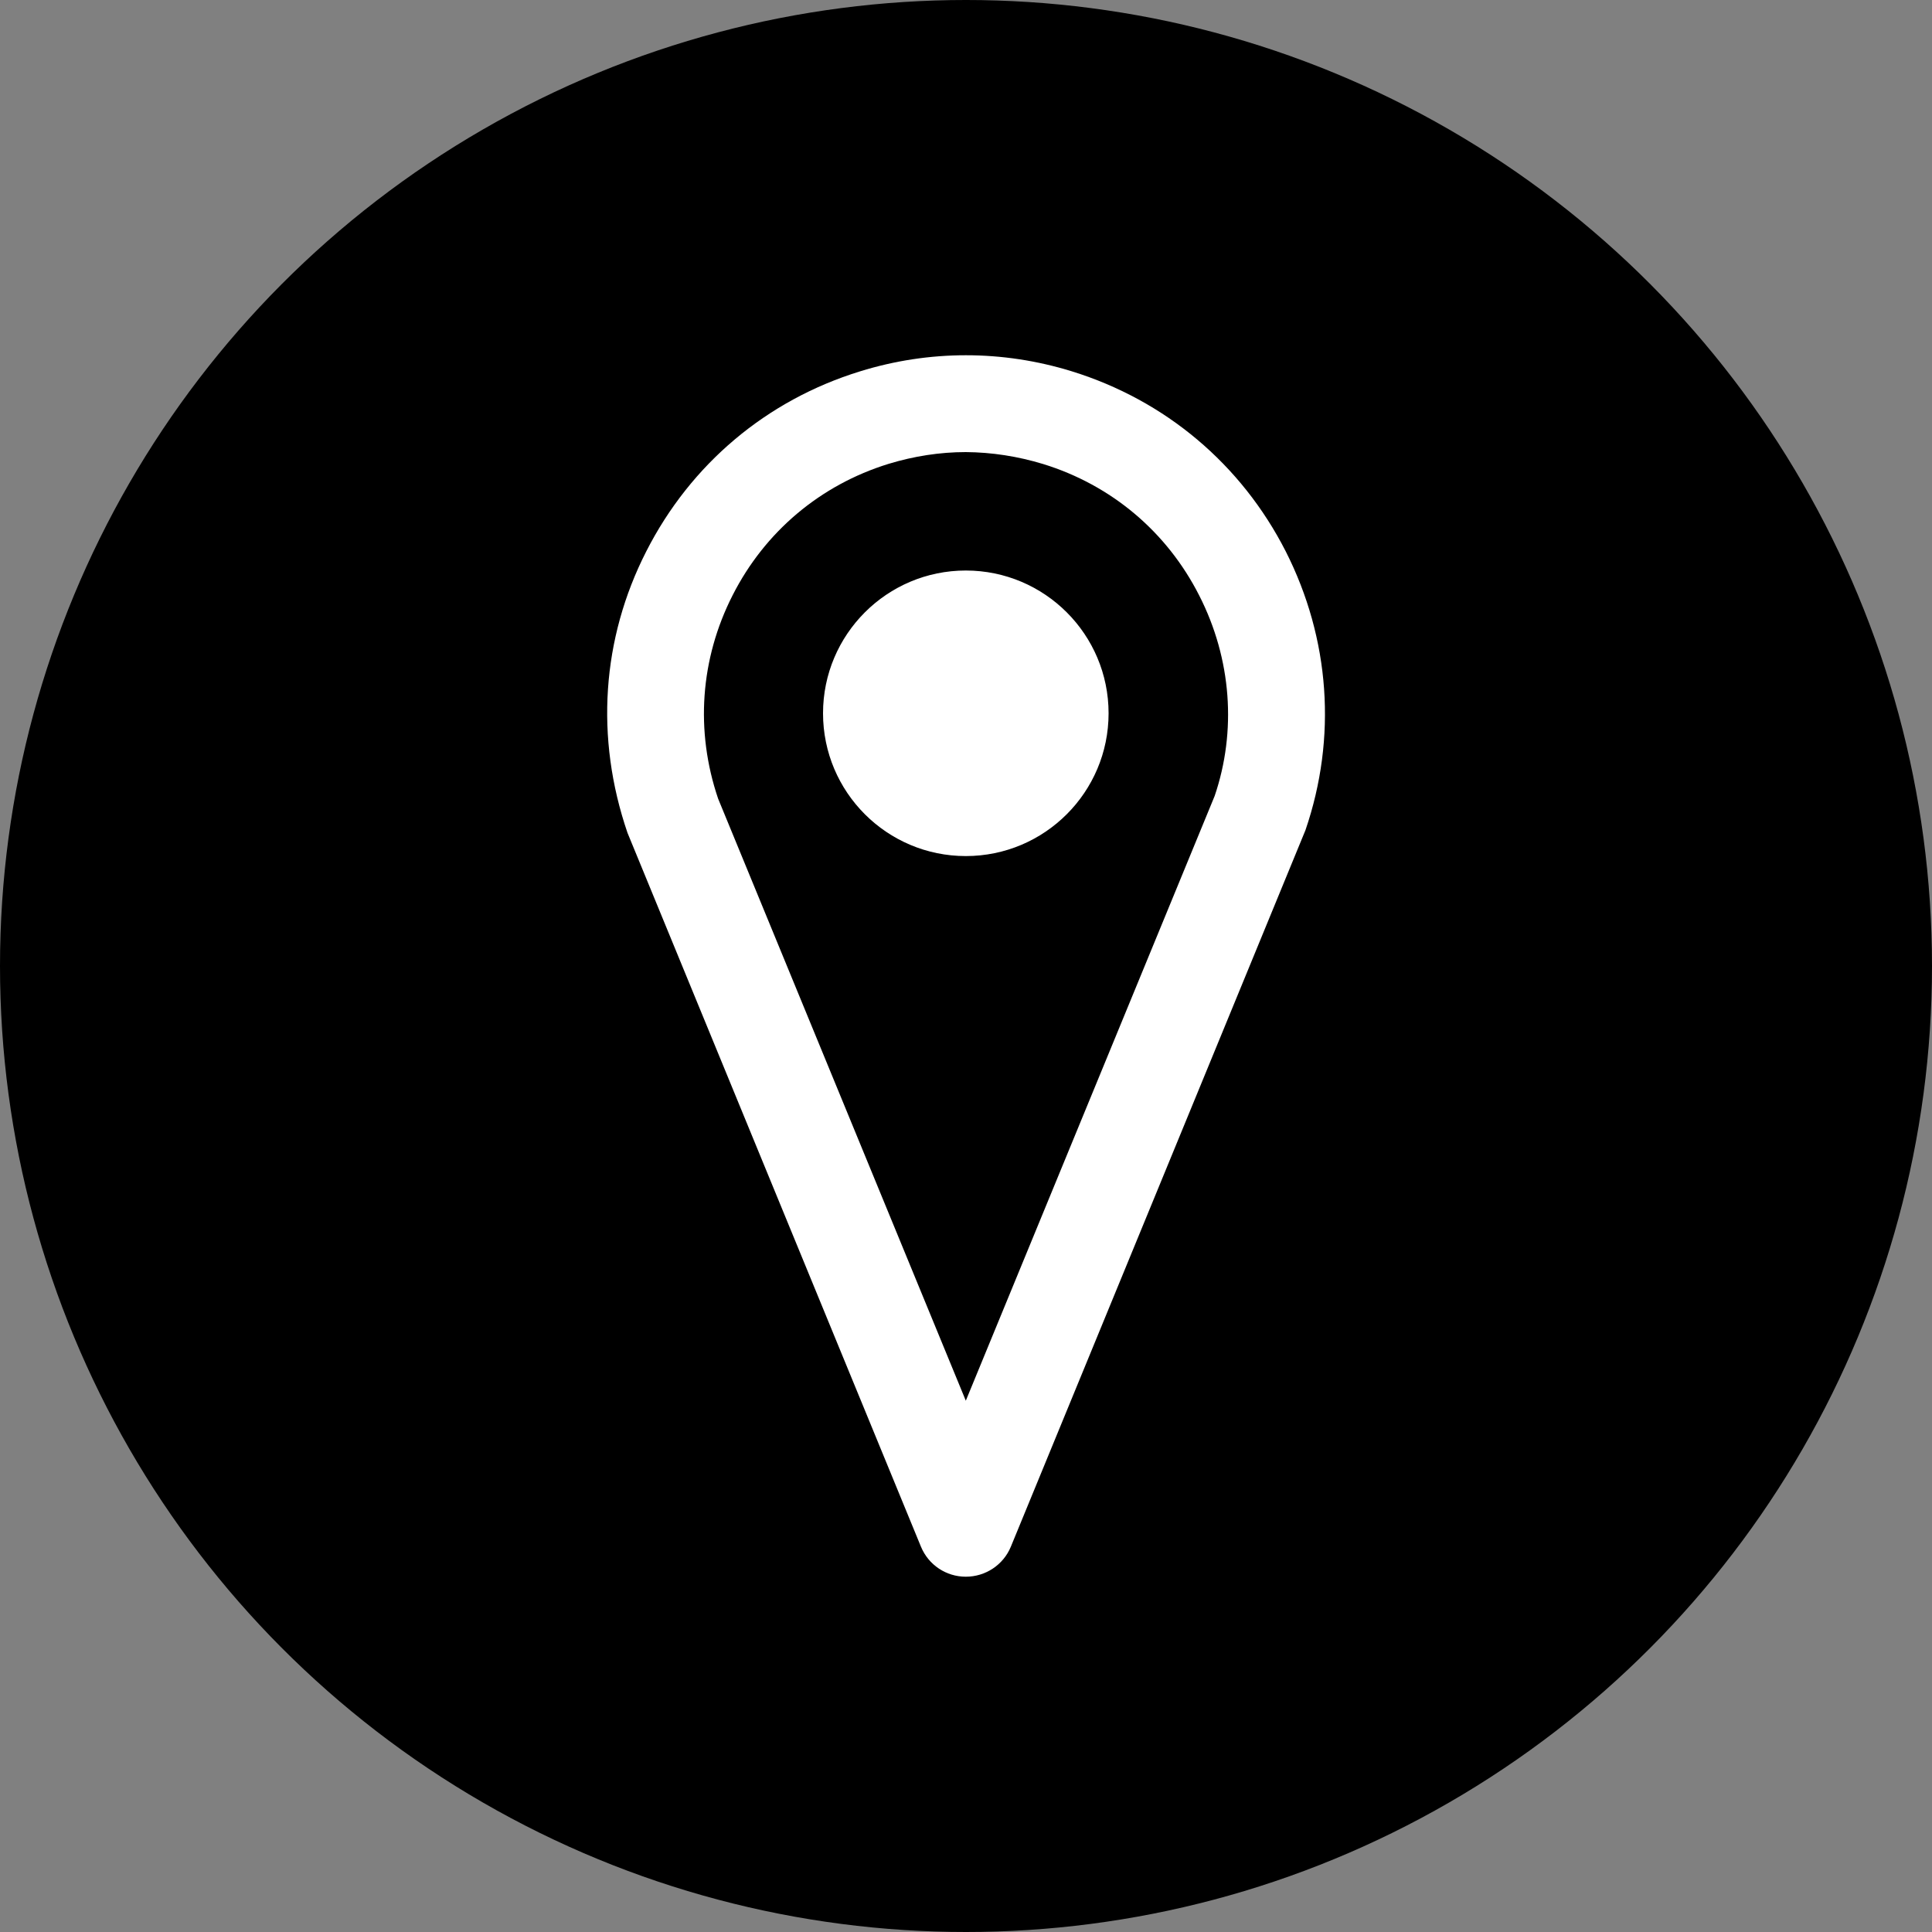
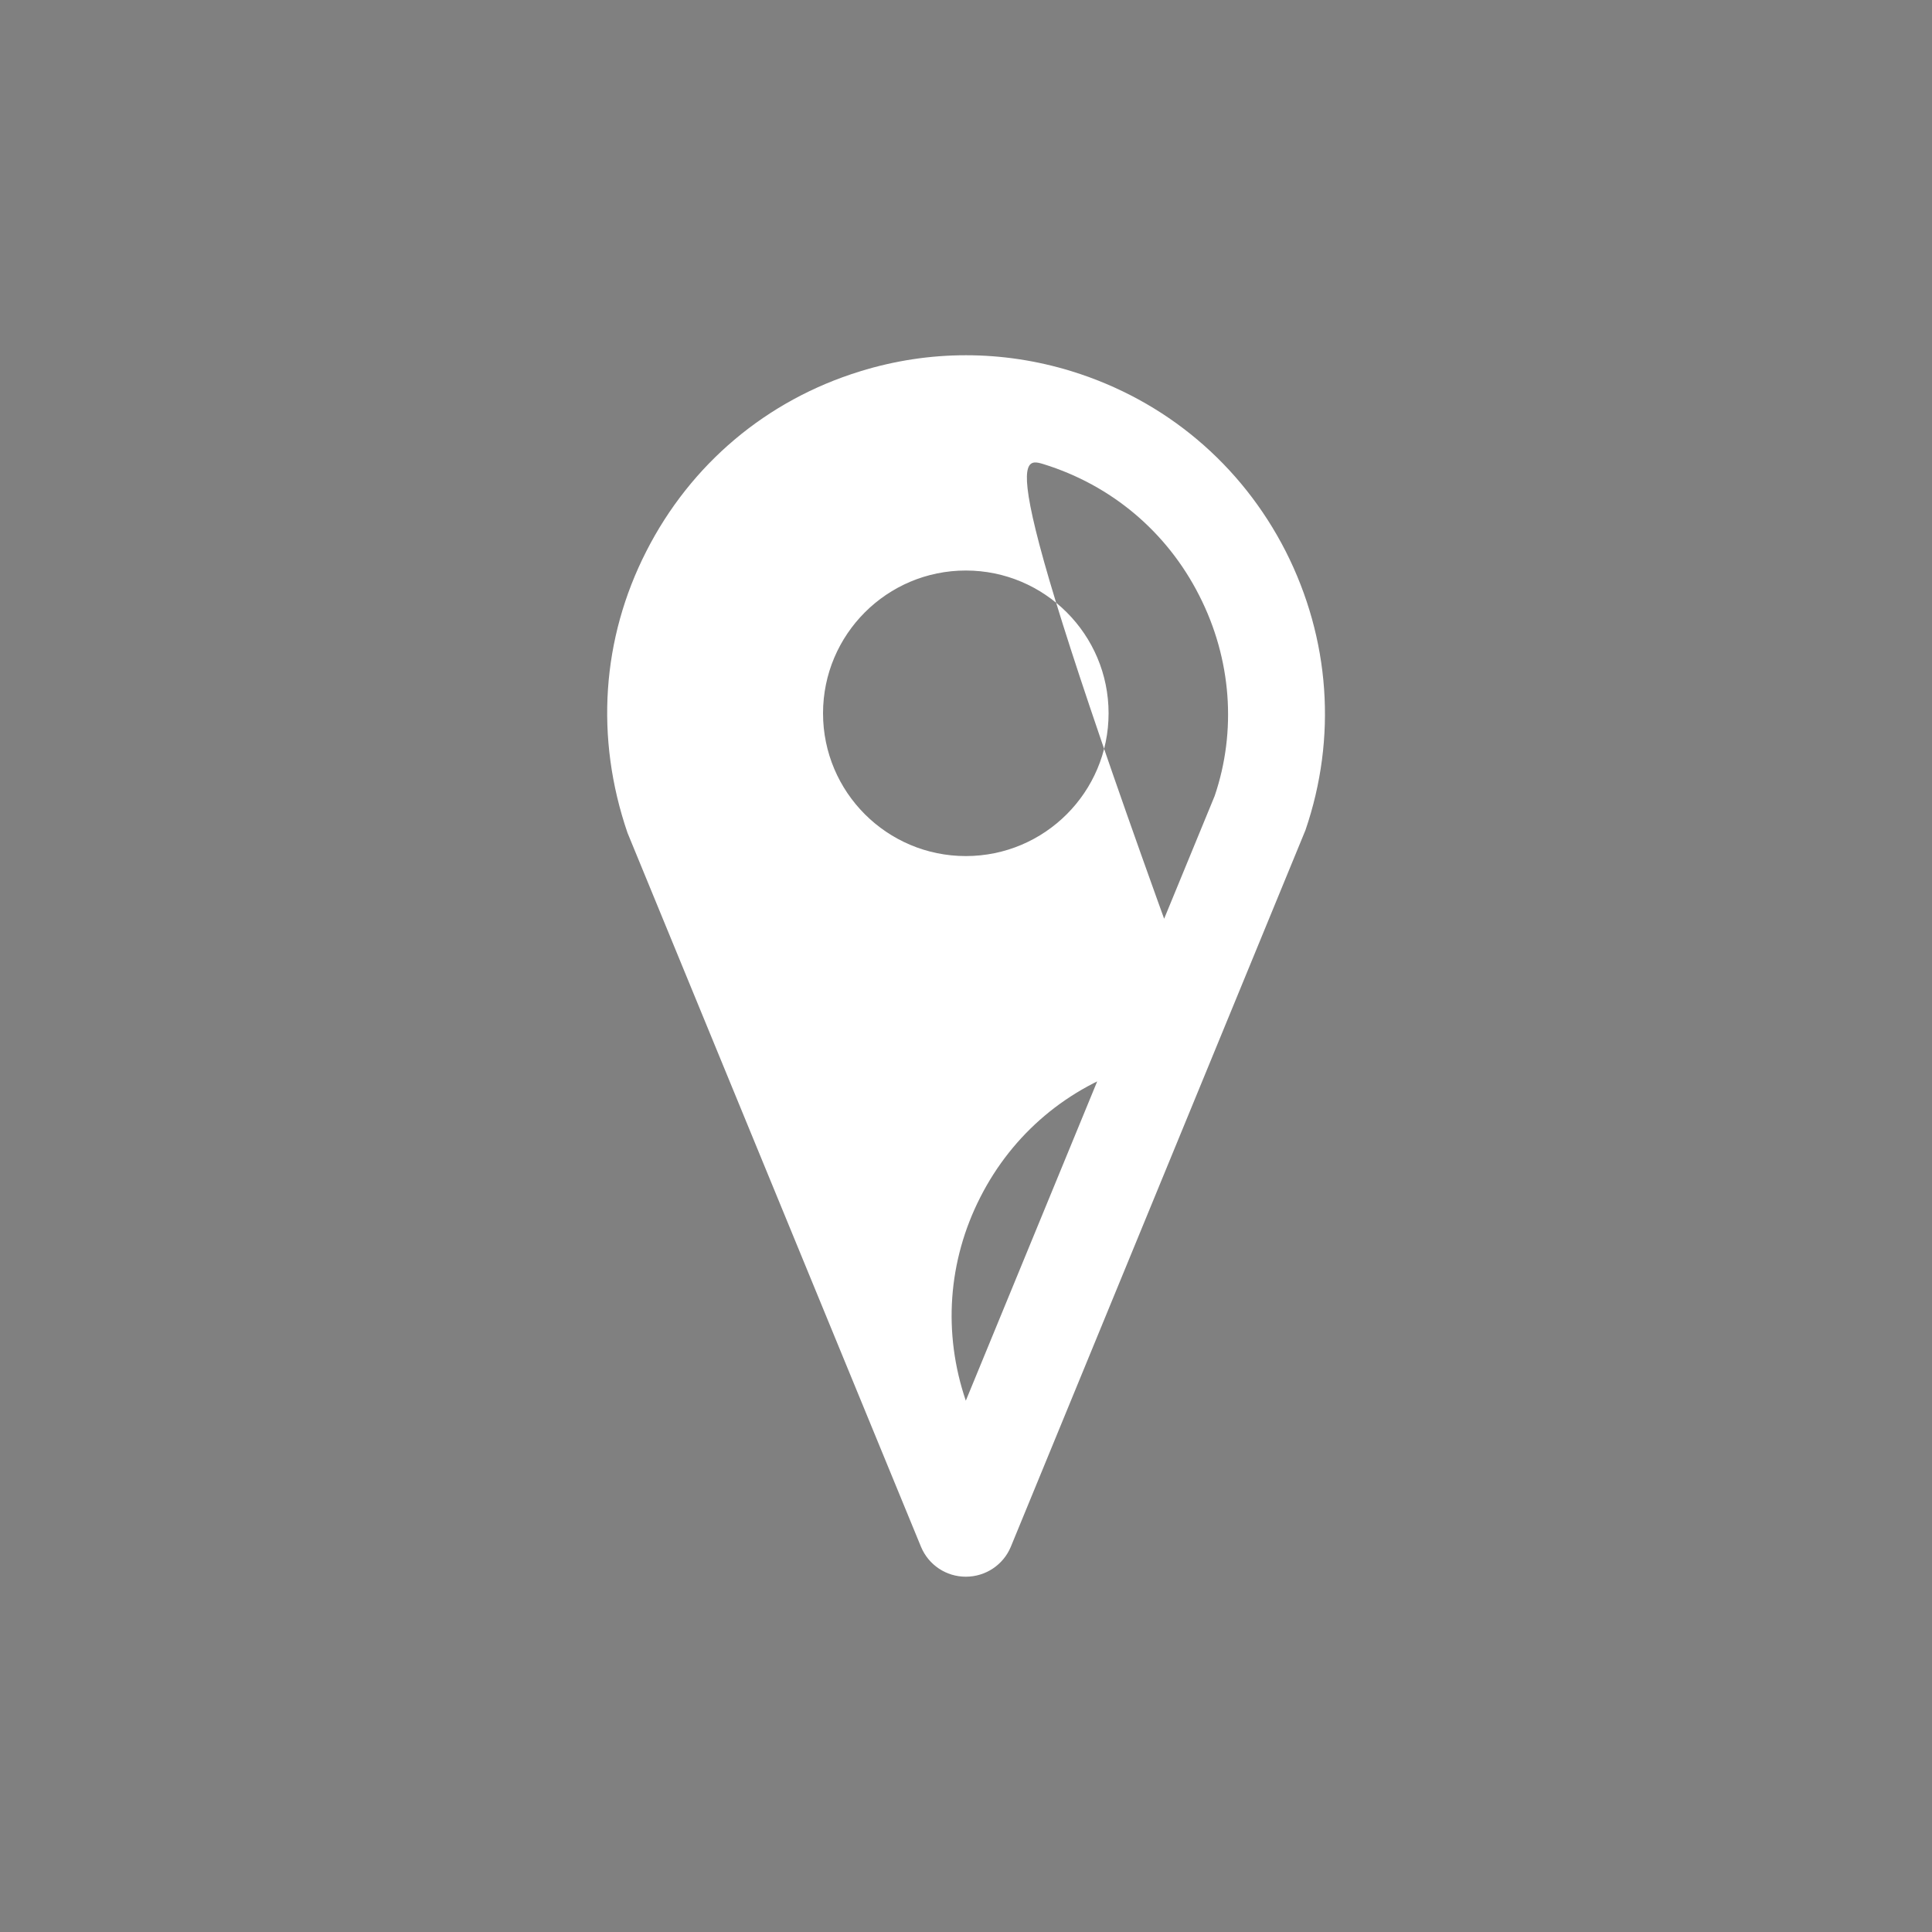
<svg xmlns="http://www.w3.org/2000/svg" version="1.1" id="Layer_1" x="0px" y="0px" viewBox="0 0 1000 1000" style="enable-background:new 0 0 1000 1000;" xml:space="preserve">
  <rect x="0" y="0" width="1000" height="1000" fill="#808080" stroke="none" />
  <style type="text/css">
	.st0{fill:#FFFFFF;}
</style>
  <g>
    <g>
      <g>
        <g>
-           <circle cx="500" cy="500" r="500" />
-         </g>
+           </g>
      </g>
    </g>
-     <path class="st0" d="M573.8,369.2c0,40.8-33.1,73.9-73.9,73.9s-73.9-33.1-73.9-73.9s33.1-73.9,73.9-73.9S573.8,328.4,573.8,369.2z    M523.2,800.6l152.5-370.9c16.4-47.9,12.7-99.1-10.2-144.3c-23-45.1-62.3-78.2-110.7-93.2l0,0c-35.9-11.1-73.8-11.1-109.6,0   c-48.4,14.9-87.7,48-110.7,93.2c-23,45.1-26.6,96.4-9.7,145.7l151.9,369.5c3.9,9.4,13,15.5,23.2,15.5l0,0   C510.1,816.1,519.3,810,523.2,800.6z M540,240.2L540,240.2c35.3,10.9,64,35.1,80.7,68c16.8,32.9,19.4,70.3,8,103.8L499.9,725   L371.7,413.4c-11.9-35-9.3-72.3,7.5-105.3c16.7-32.9,45.4-57.1,80.7-68c13.1-4,26.6-6.1,40-6.1C513.4,234.1,526.9,236.2,540,240.2z   " />
+     <path class="st0" d="M573.8,369.2c0,40.8-33.1,73.9-73.9,73.9s-73.9-33.1-73.9-73.9s33.1-73.9,73.9-73.9S573.8,328.4,573.8,369.2z    M523.2,800.6l152.5-370.9c16.4-47.9,12.7-99.1-10.2-144.3c-23-45.1-62.3-78.2-110.7-93.2l0,0c-35.9-11.1-73.8-11.1-109.6,0   c-48.4,14.9-87.7,48-110.7,93.2c-23,45.1-26.6,96.4-9.7,145.7l151.9,369.5c3.9,9.4,13,15.5,23.2,15.5l0,0   C510.1,816.1,519.3,810,523.2,800.6z M540,240.2L540,240.2c35.3,10.9,64,35.1,80.7,68c16.8,32.9,19.4,70.3,8,103.8L499.9,725   c-11.9-35-9.3-72.3,7.5-105.3c16.7-32.9,45.4-57.1,80.7-68c13.1-4,26.6-6.1,40-6.1C513.4,234.1,526.9,236.2,540,240.2z   " />
  </g>
</svg>